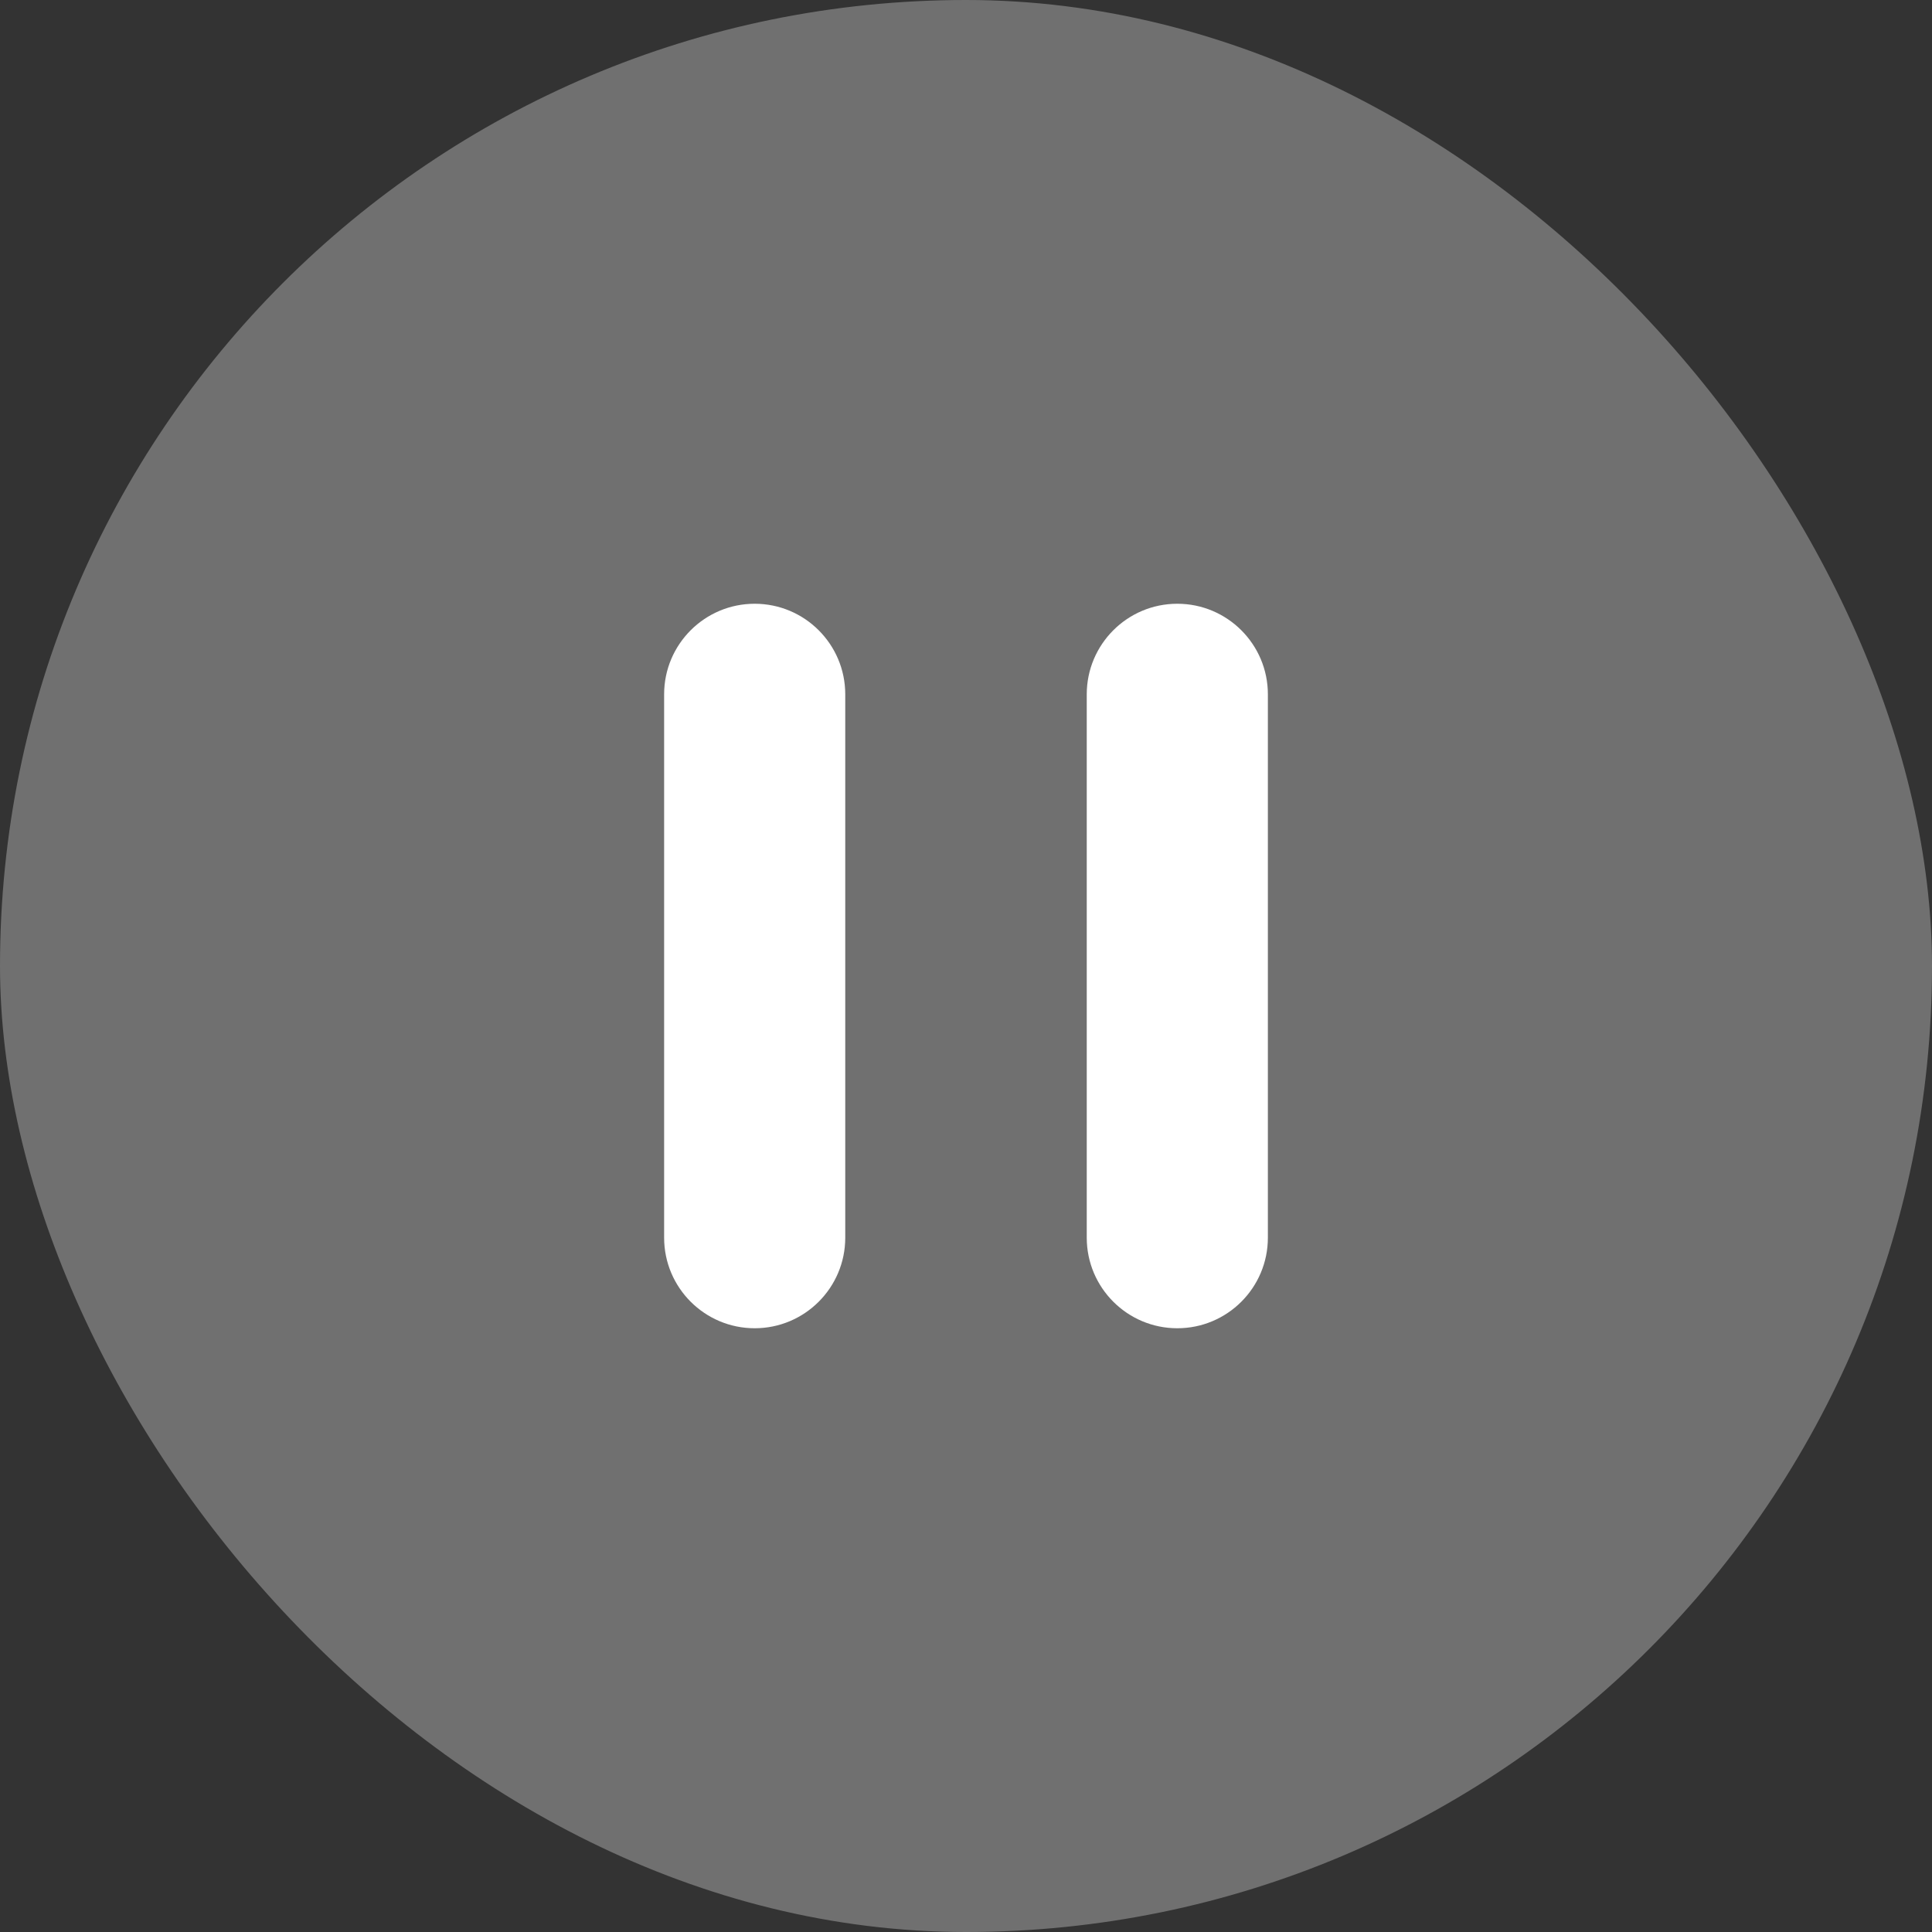
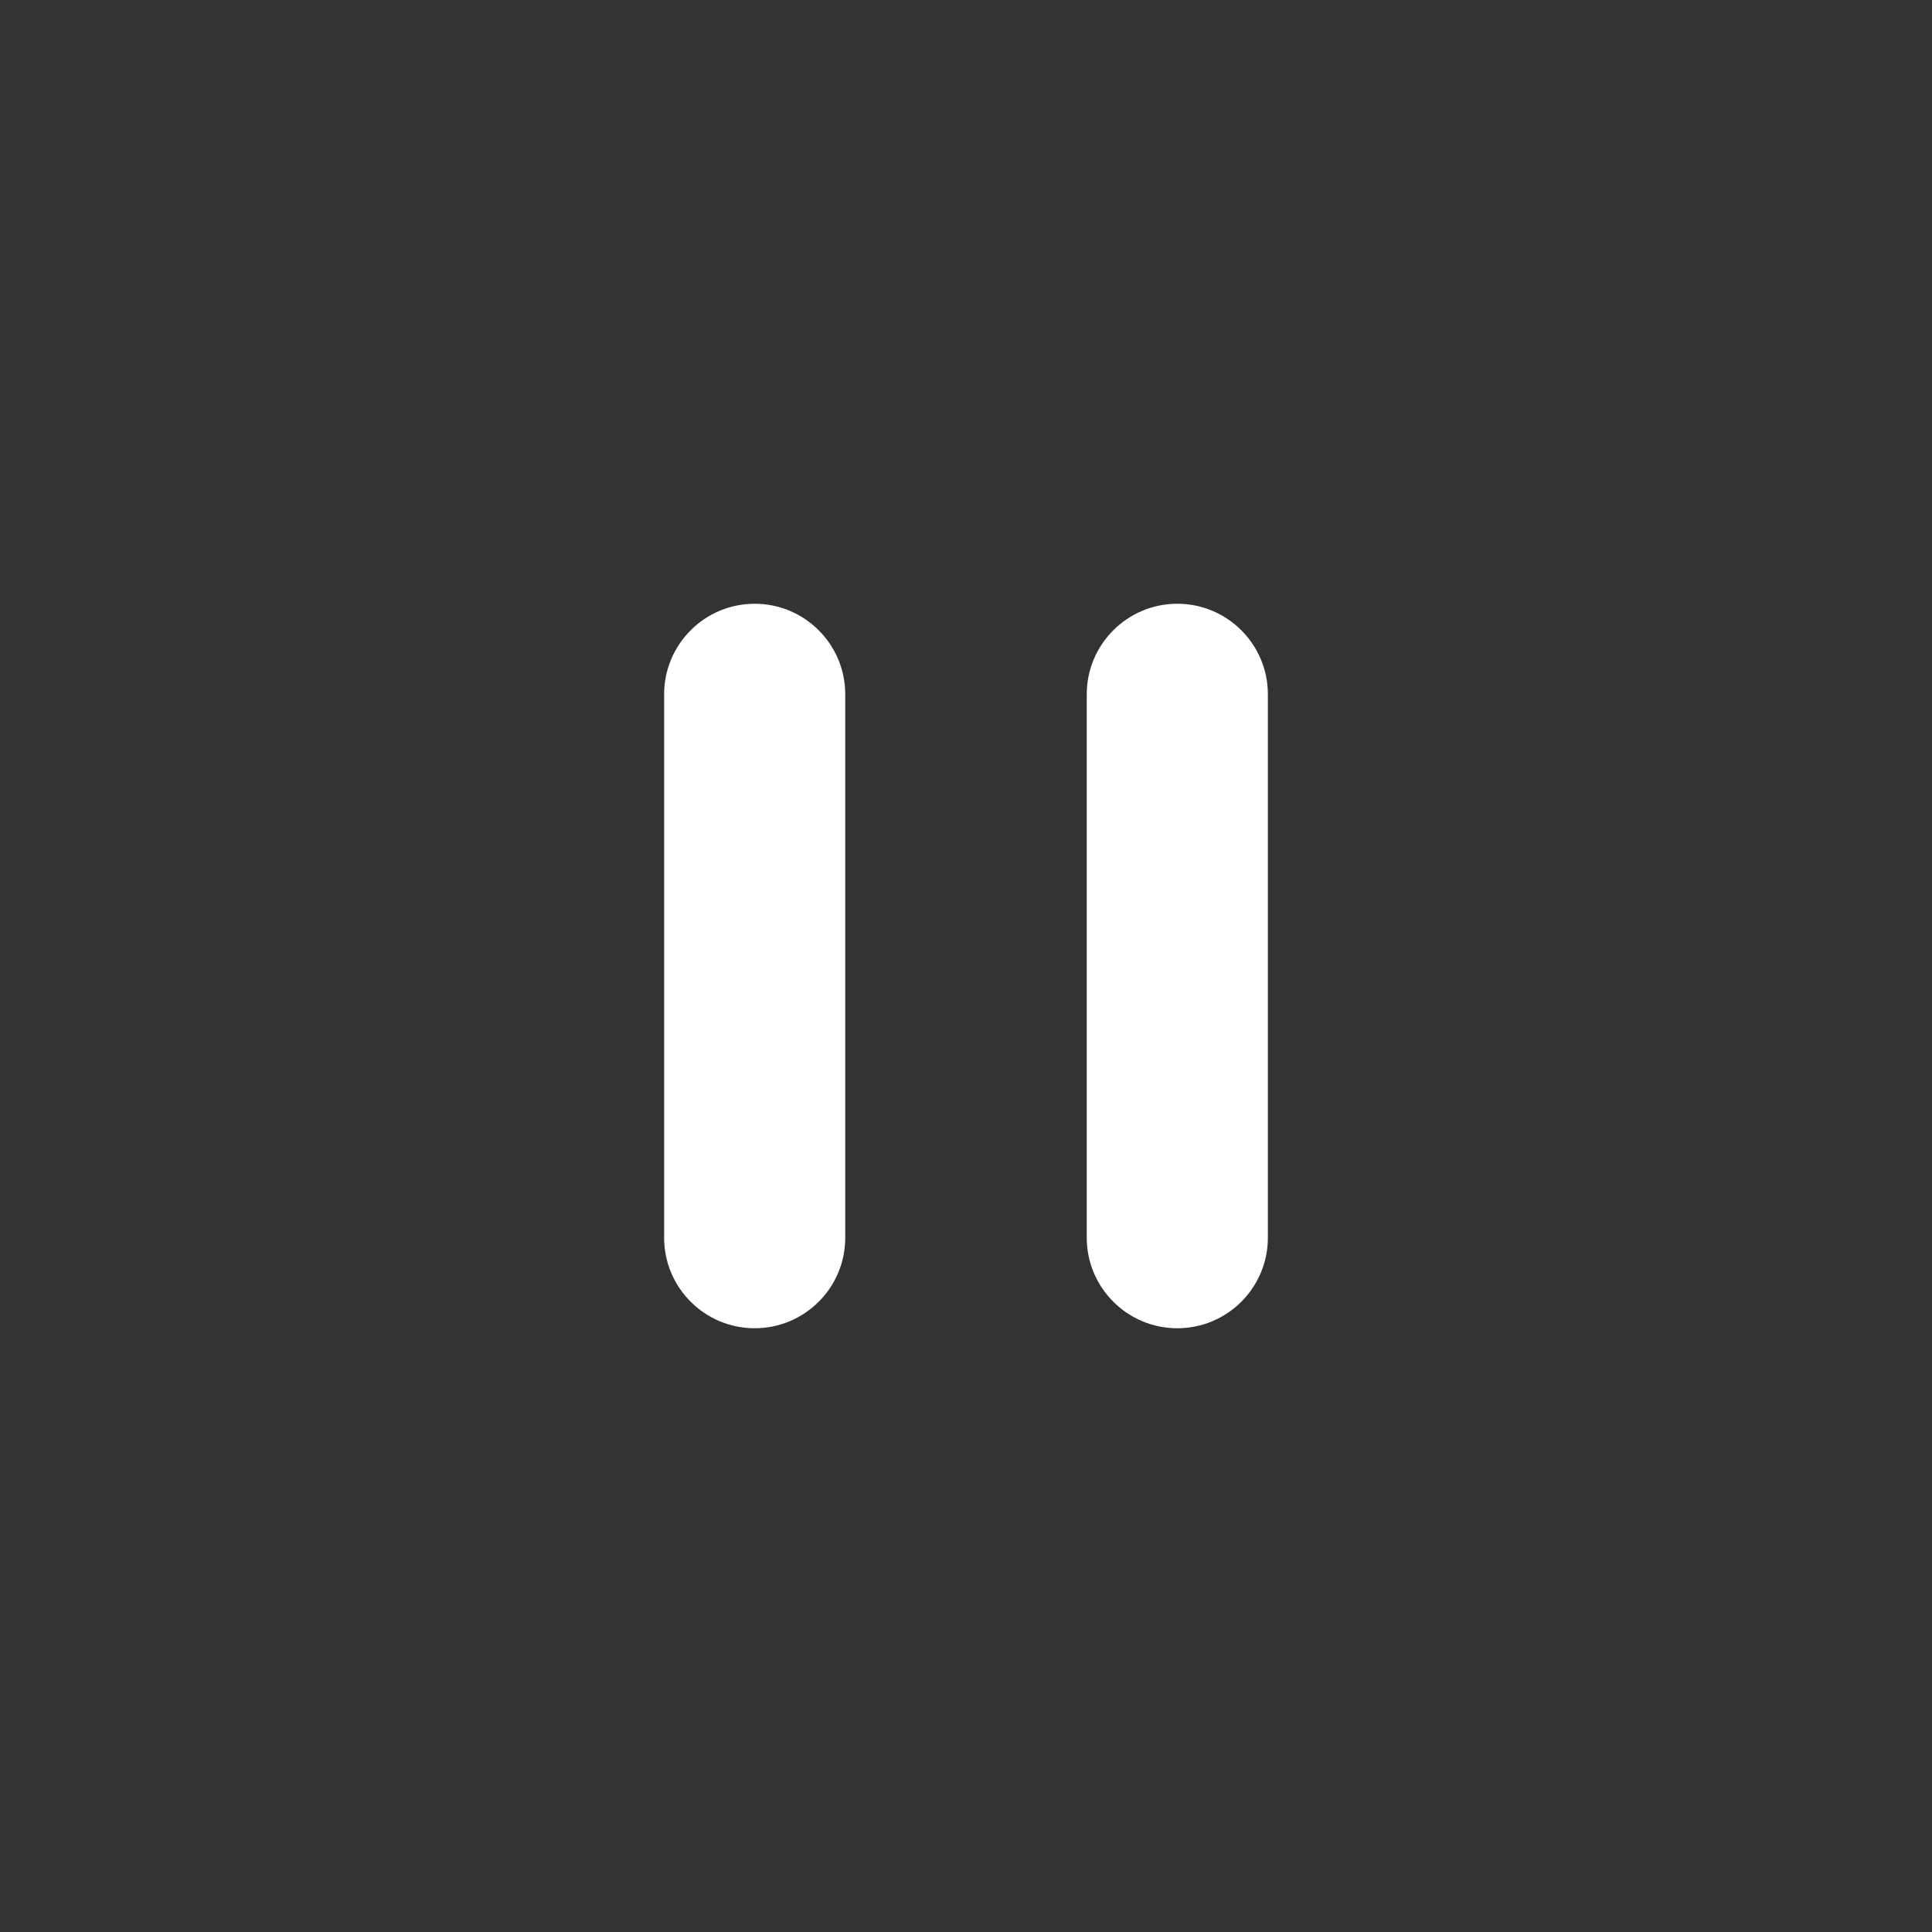
<svg xmlns="http://www.w3.org/2000/svg" width="32" height="32" viewBox="0 0 32 32" fill="none">
  <rect x="0" y="0" width="32" height="32" fill="#333333" stroke="none" />
-   <rect width="32" height="32" rx="16" fill="white" fill-opacity="0.3" />
  <path fill-rule="evenodd" clip-rule="evenodd" d="M12.5 10C11.672 10 11 10.672 11 11.5V20.5C11 21.328 11.672 22 12.5 22C13.328 22 14 21.328 14 20.5V11.5C14 10.672 13.328 10 12.5 10ZM19.5 10C18.672 10 18 10.672 18 11.5V20.5C18 21.328 18.672 22 19.5 22C20.328 22 21 21.328 21 20.5V11.5C21 10.672 20.328 10 19.5 10Z" fill="white" />
</svg>